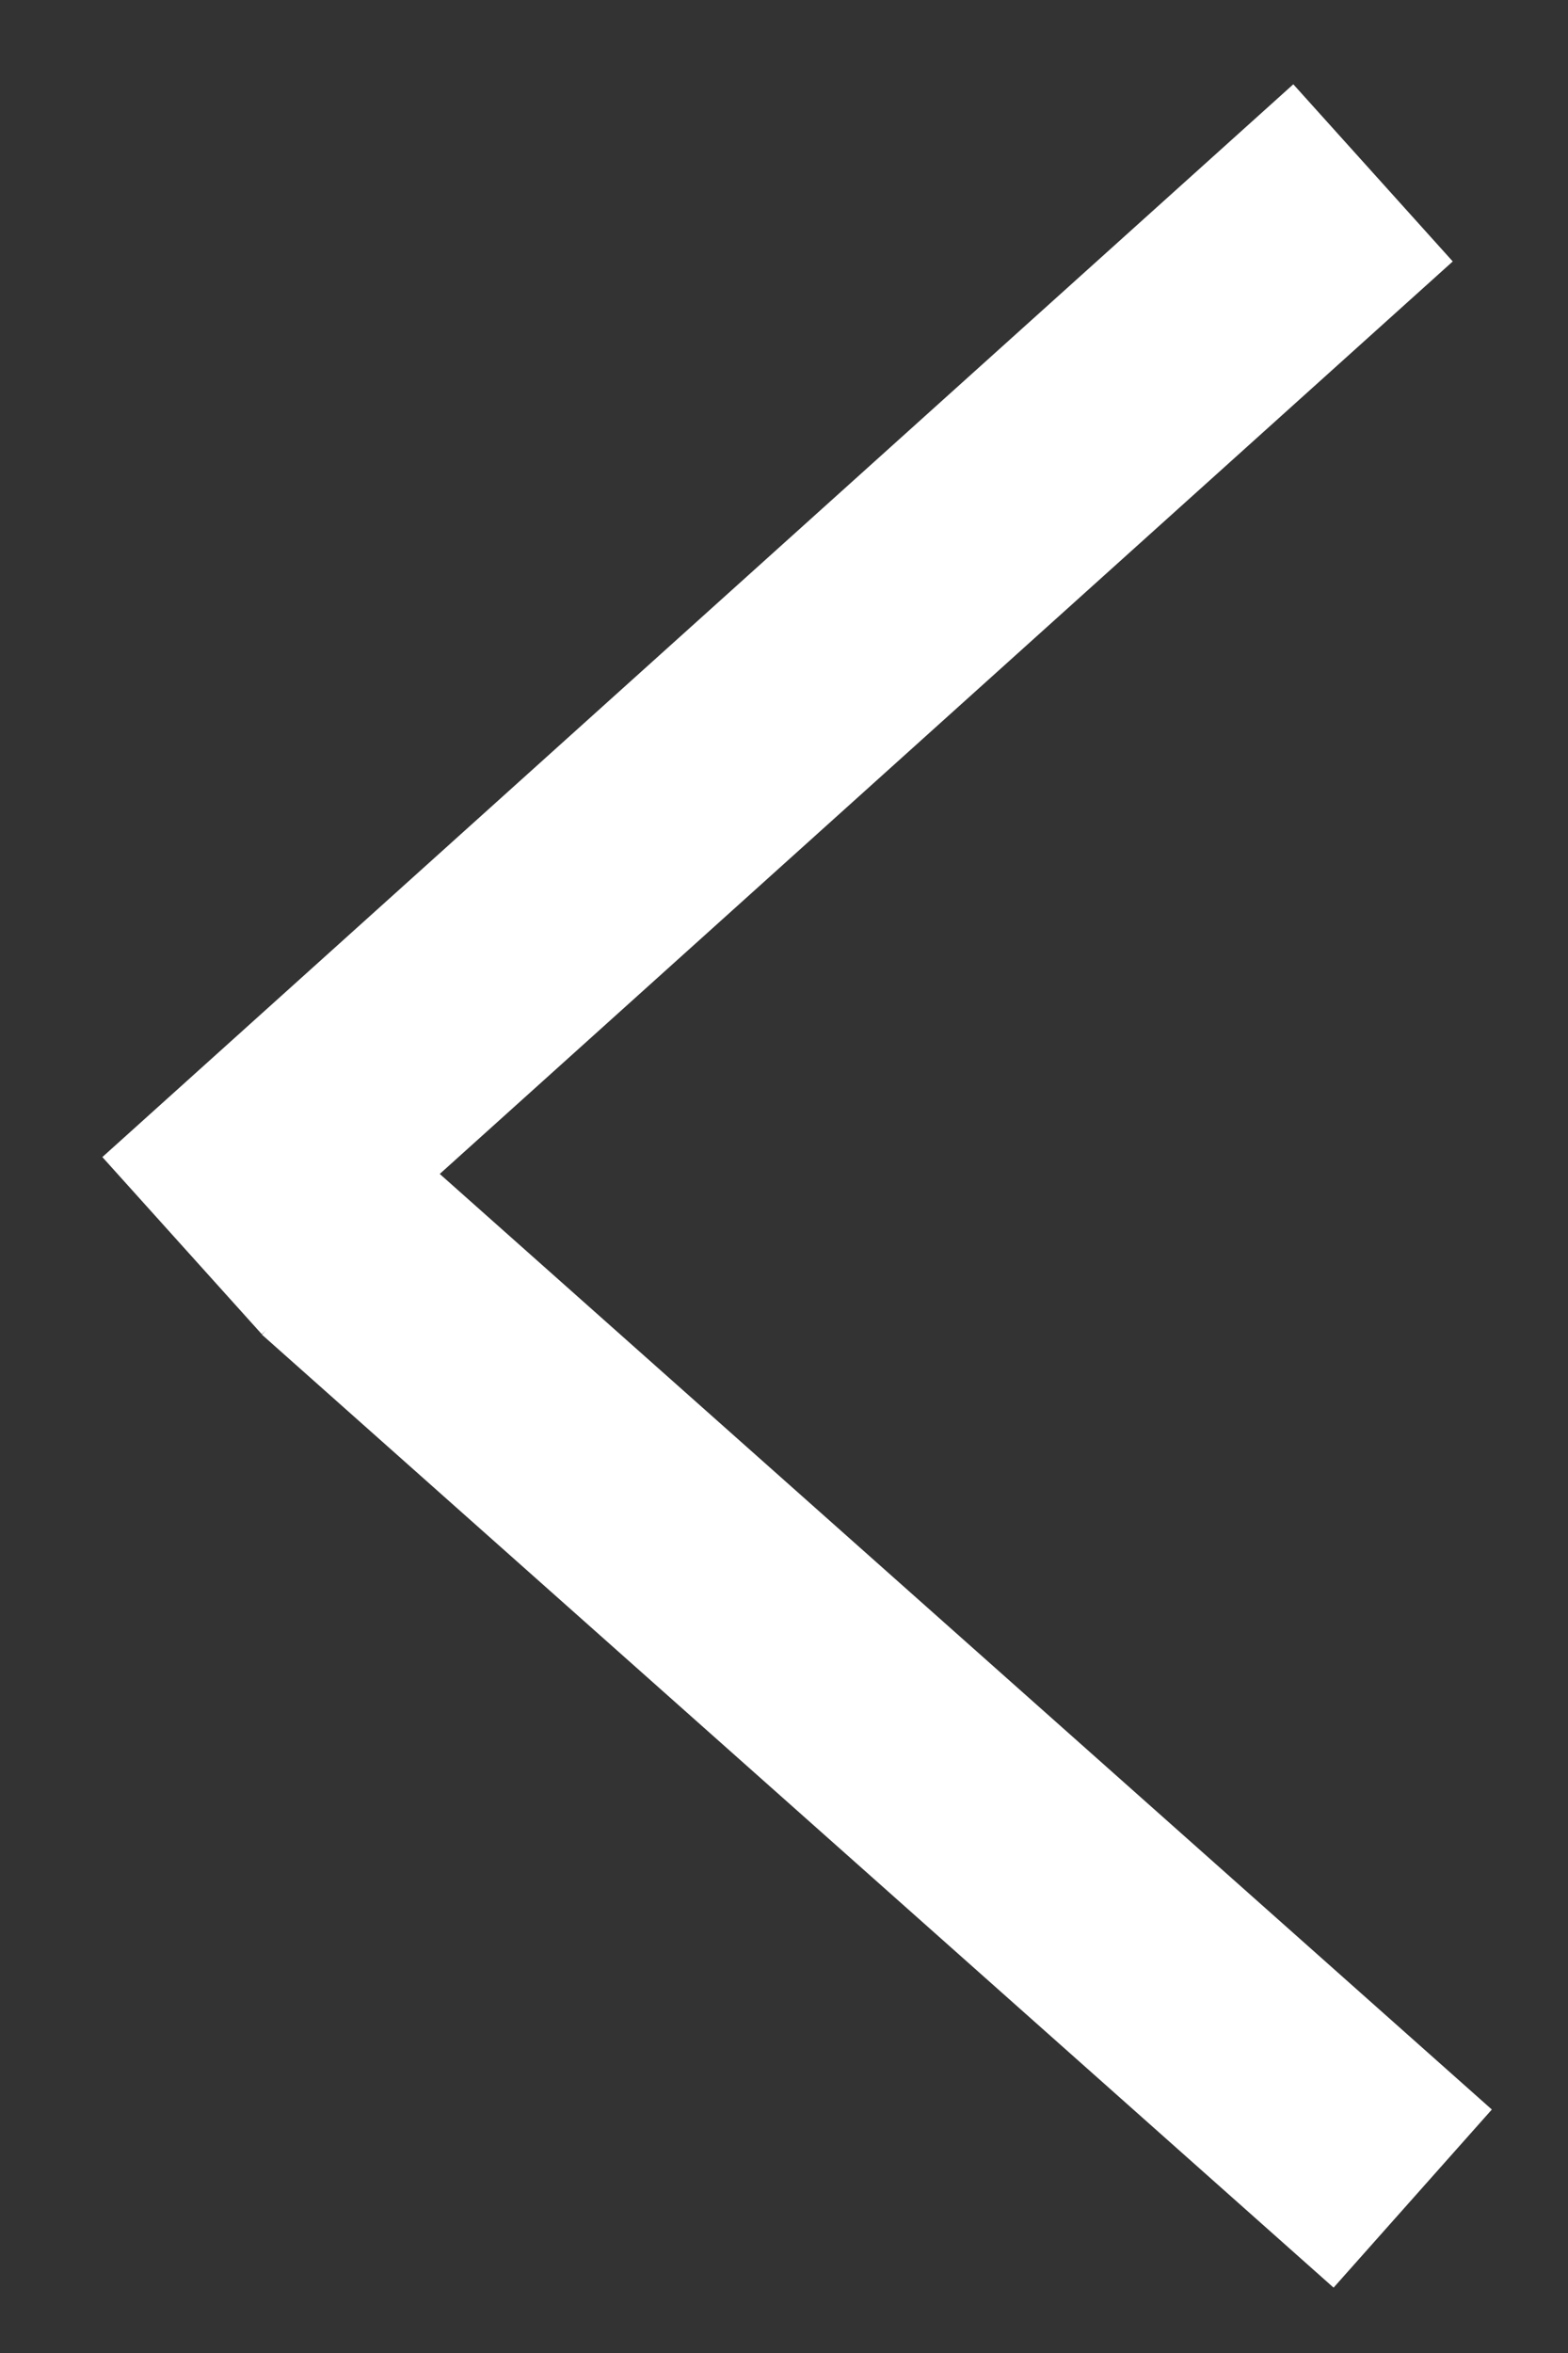
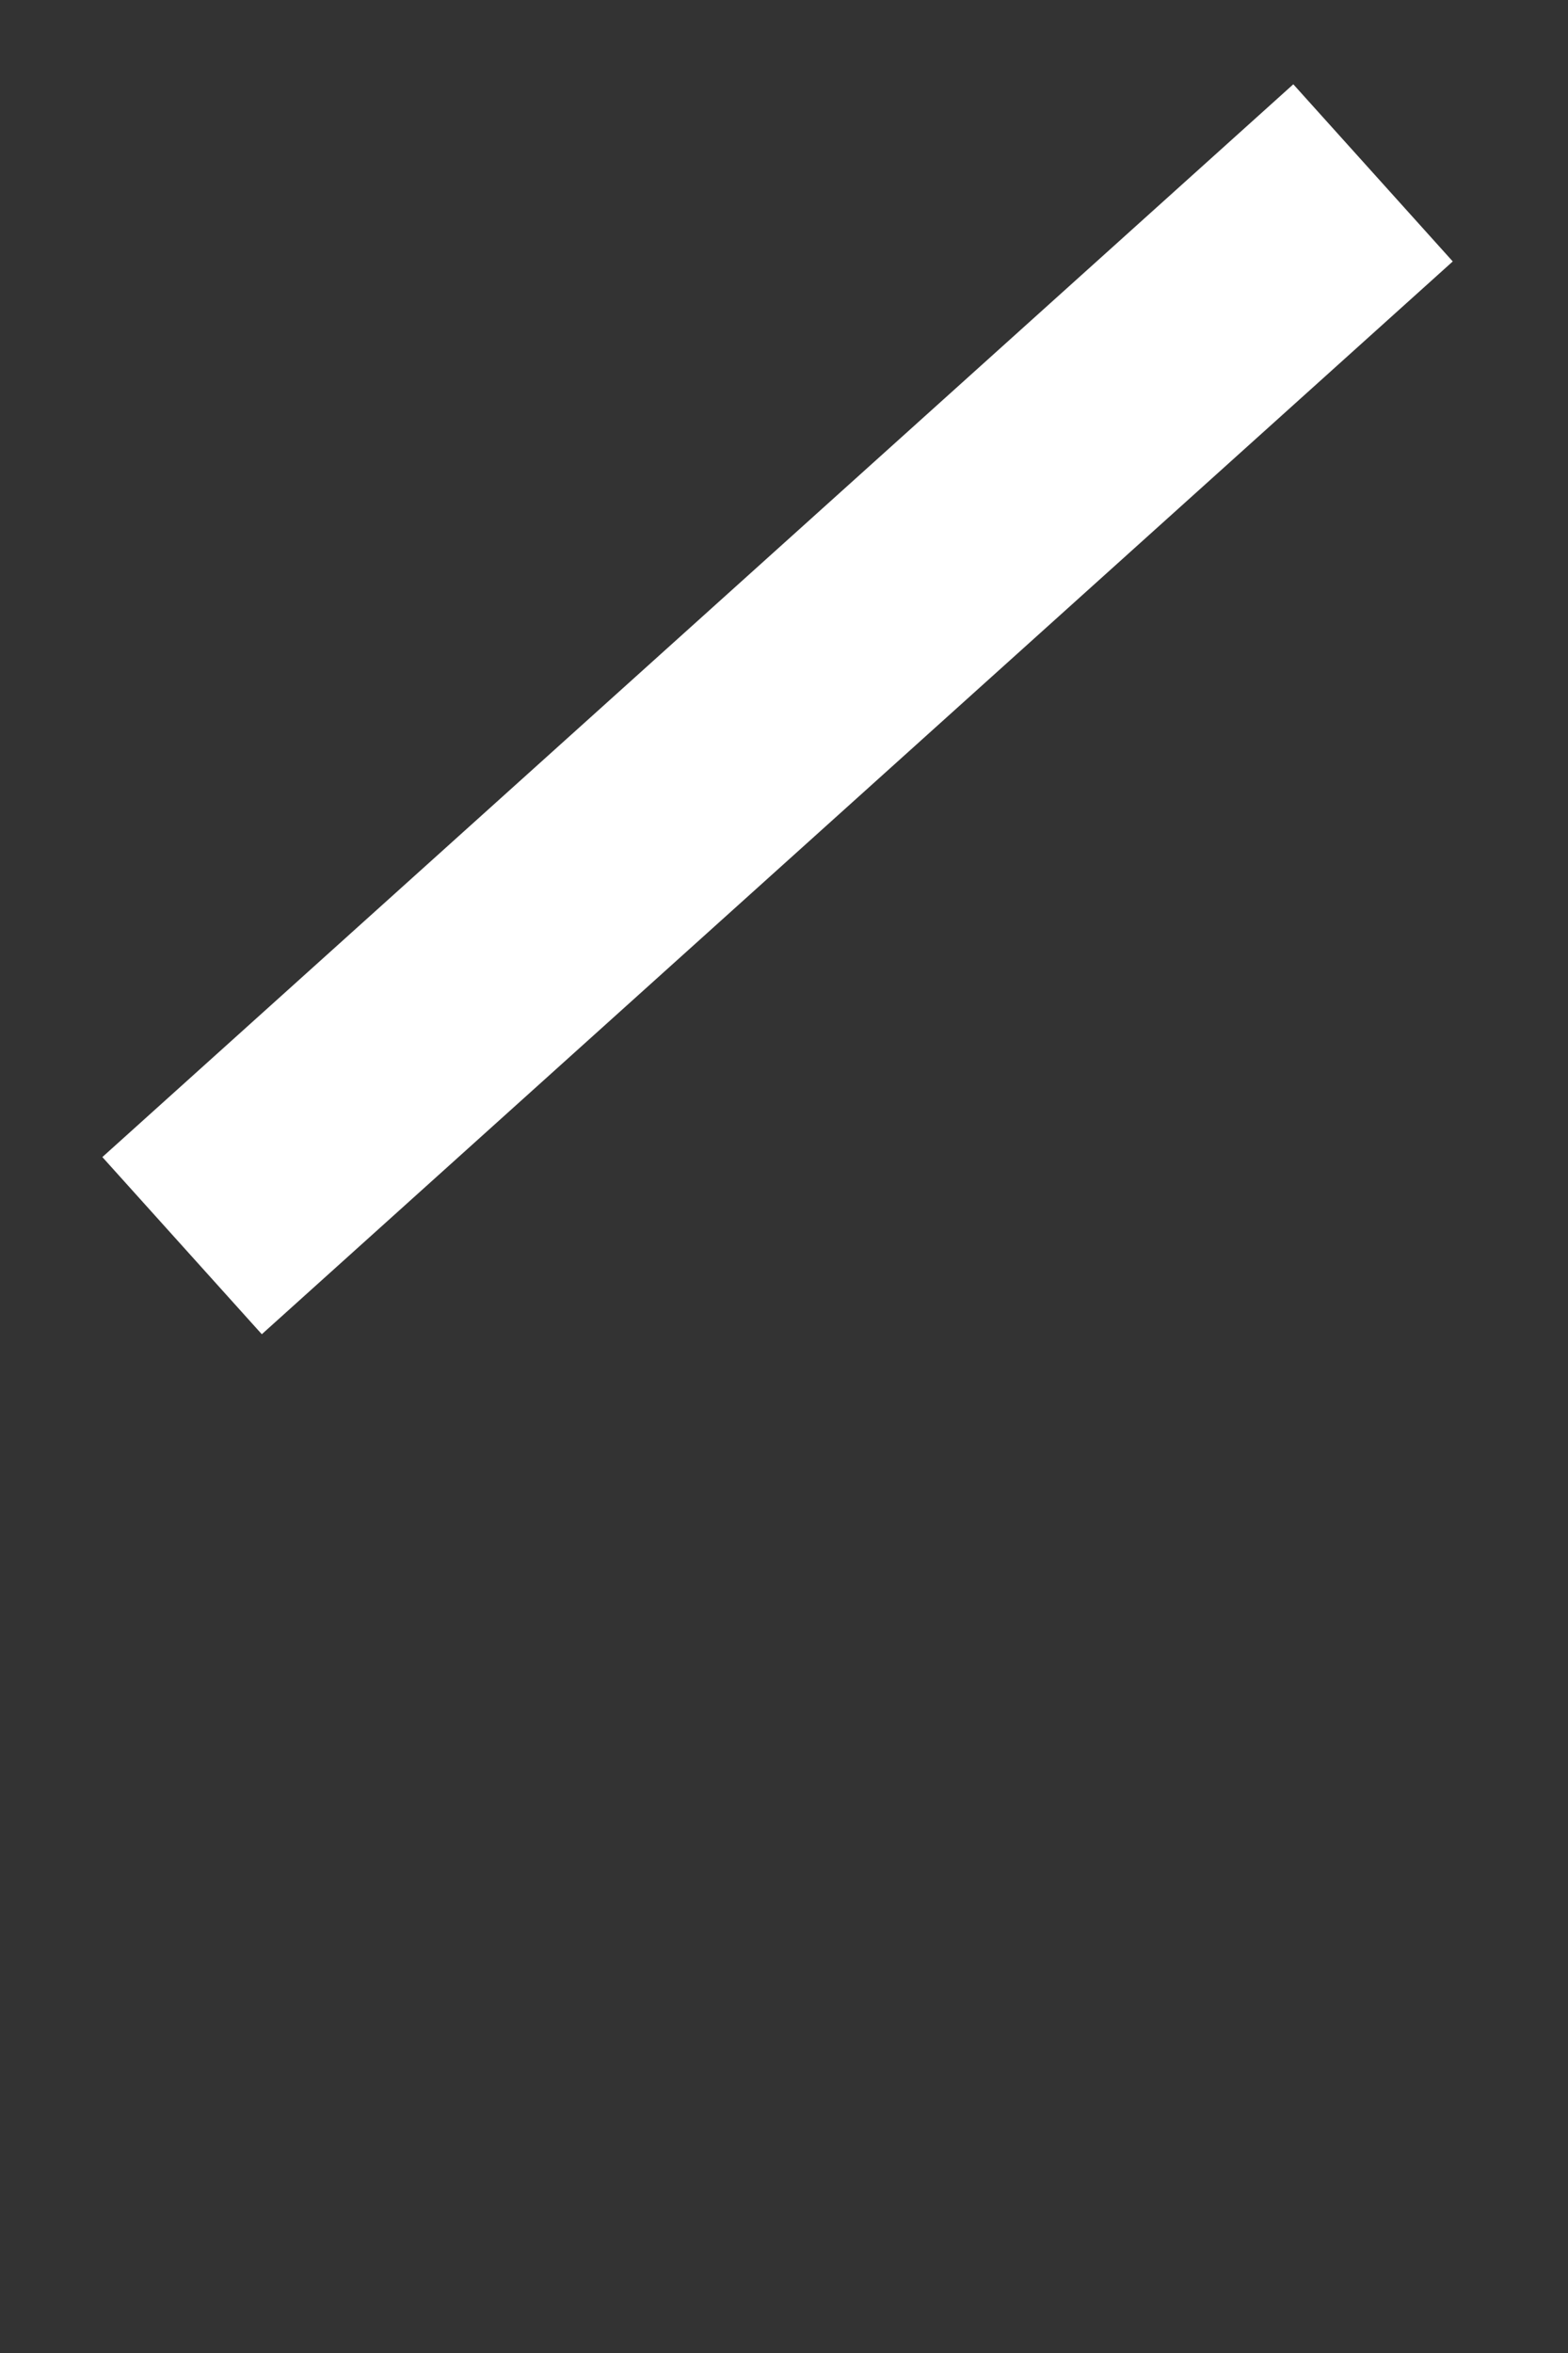
<svg xmlns="http://www.w3.org/2000/svg" width="12" height="18" viewBox="0 0 12 18" fill="none">
  <rect x="0" y="0" width="12" height="18" fill="#333333" stroke="none" />
-   <line y1="-0.912" x2="10.979" y2="-0.912" transform="matrix(-0.747 -0.664 -0.664 0.747 10.206 17.5)" stroke="white" stroke-width="1.824" />
  <line y1="-0.912" x2="12.267" y2="-0.912" transform="matrix(-0.743 0.669 0.669 0.743 11.118 2)" stroke="white" stroke-width="1.824" />
</svg>